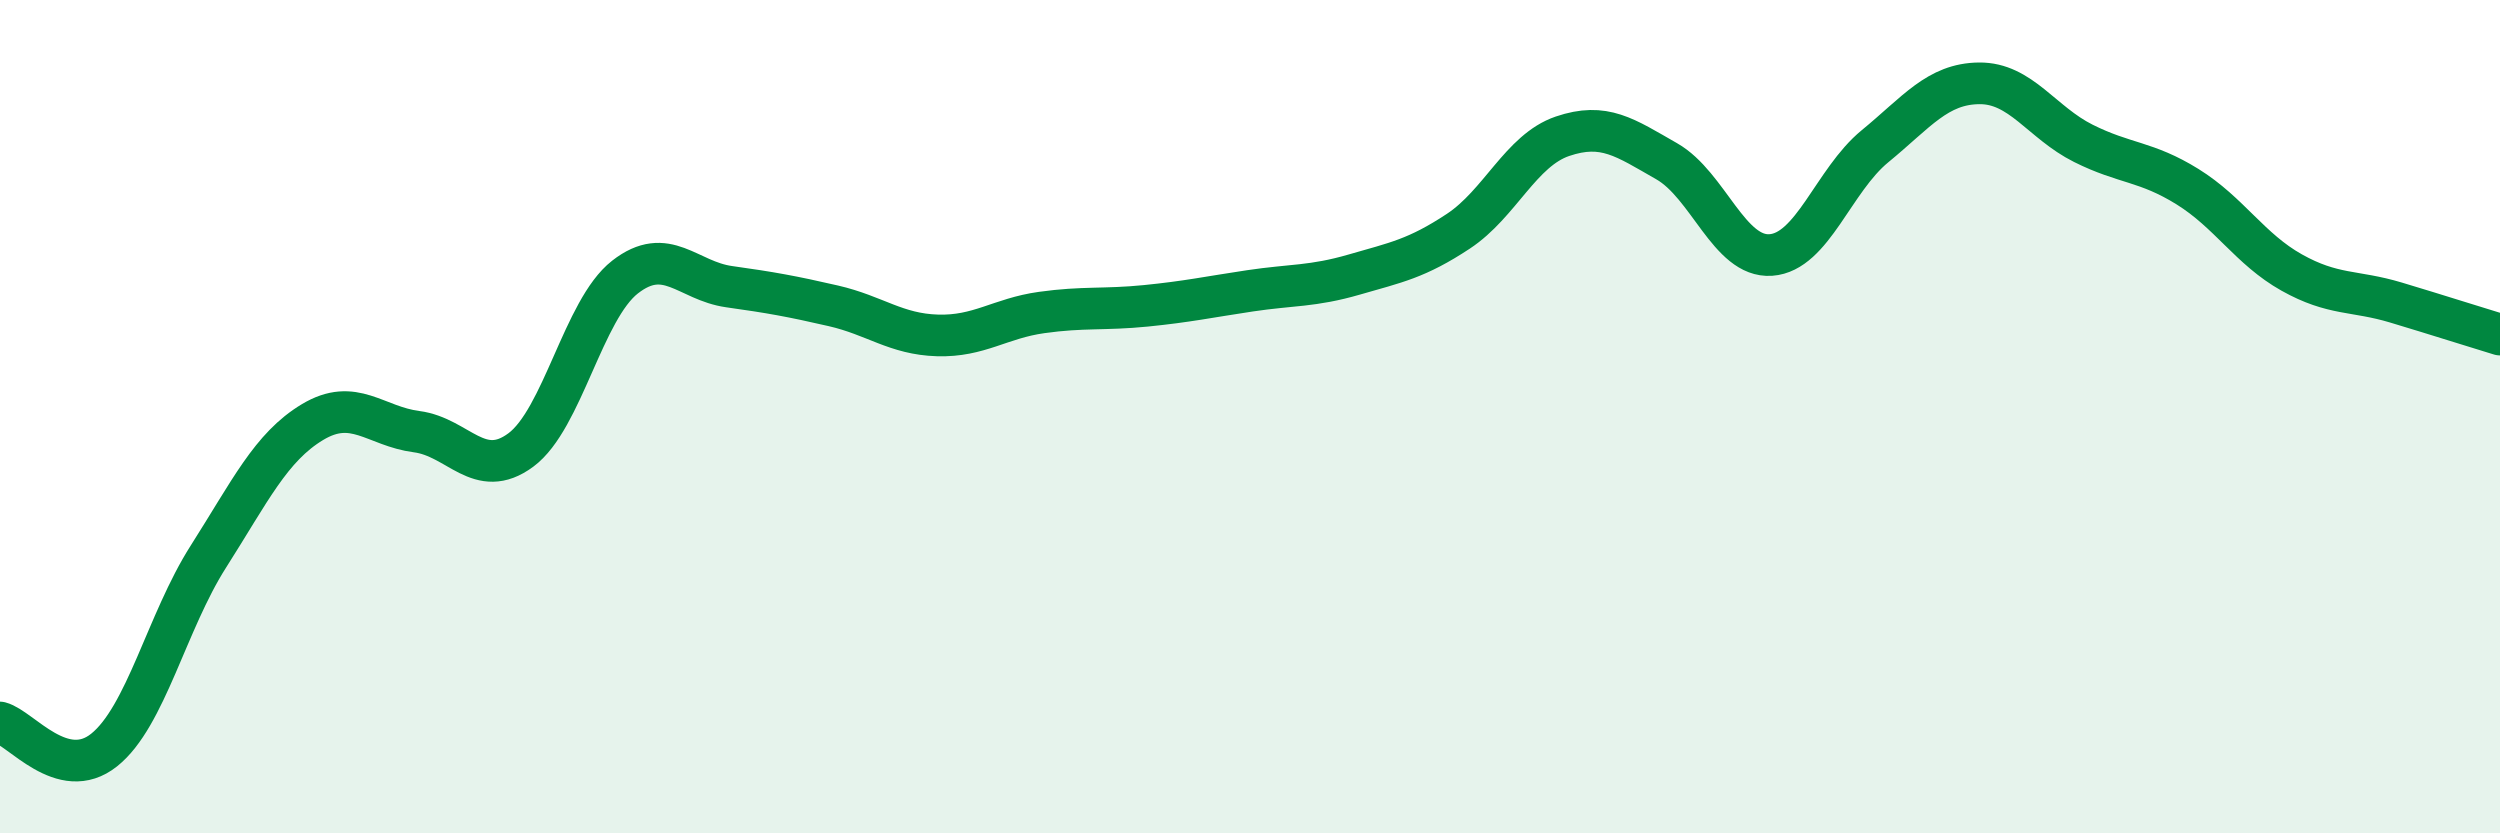
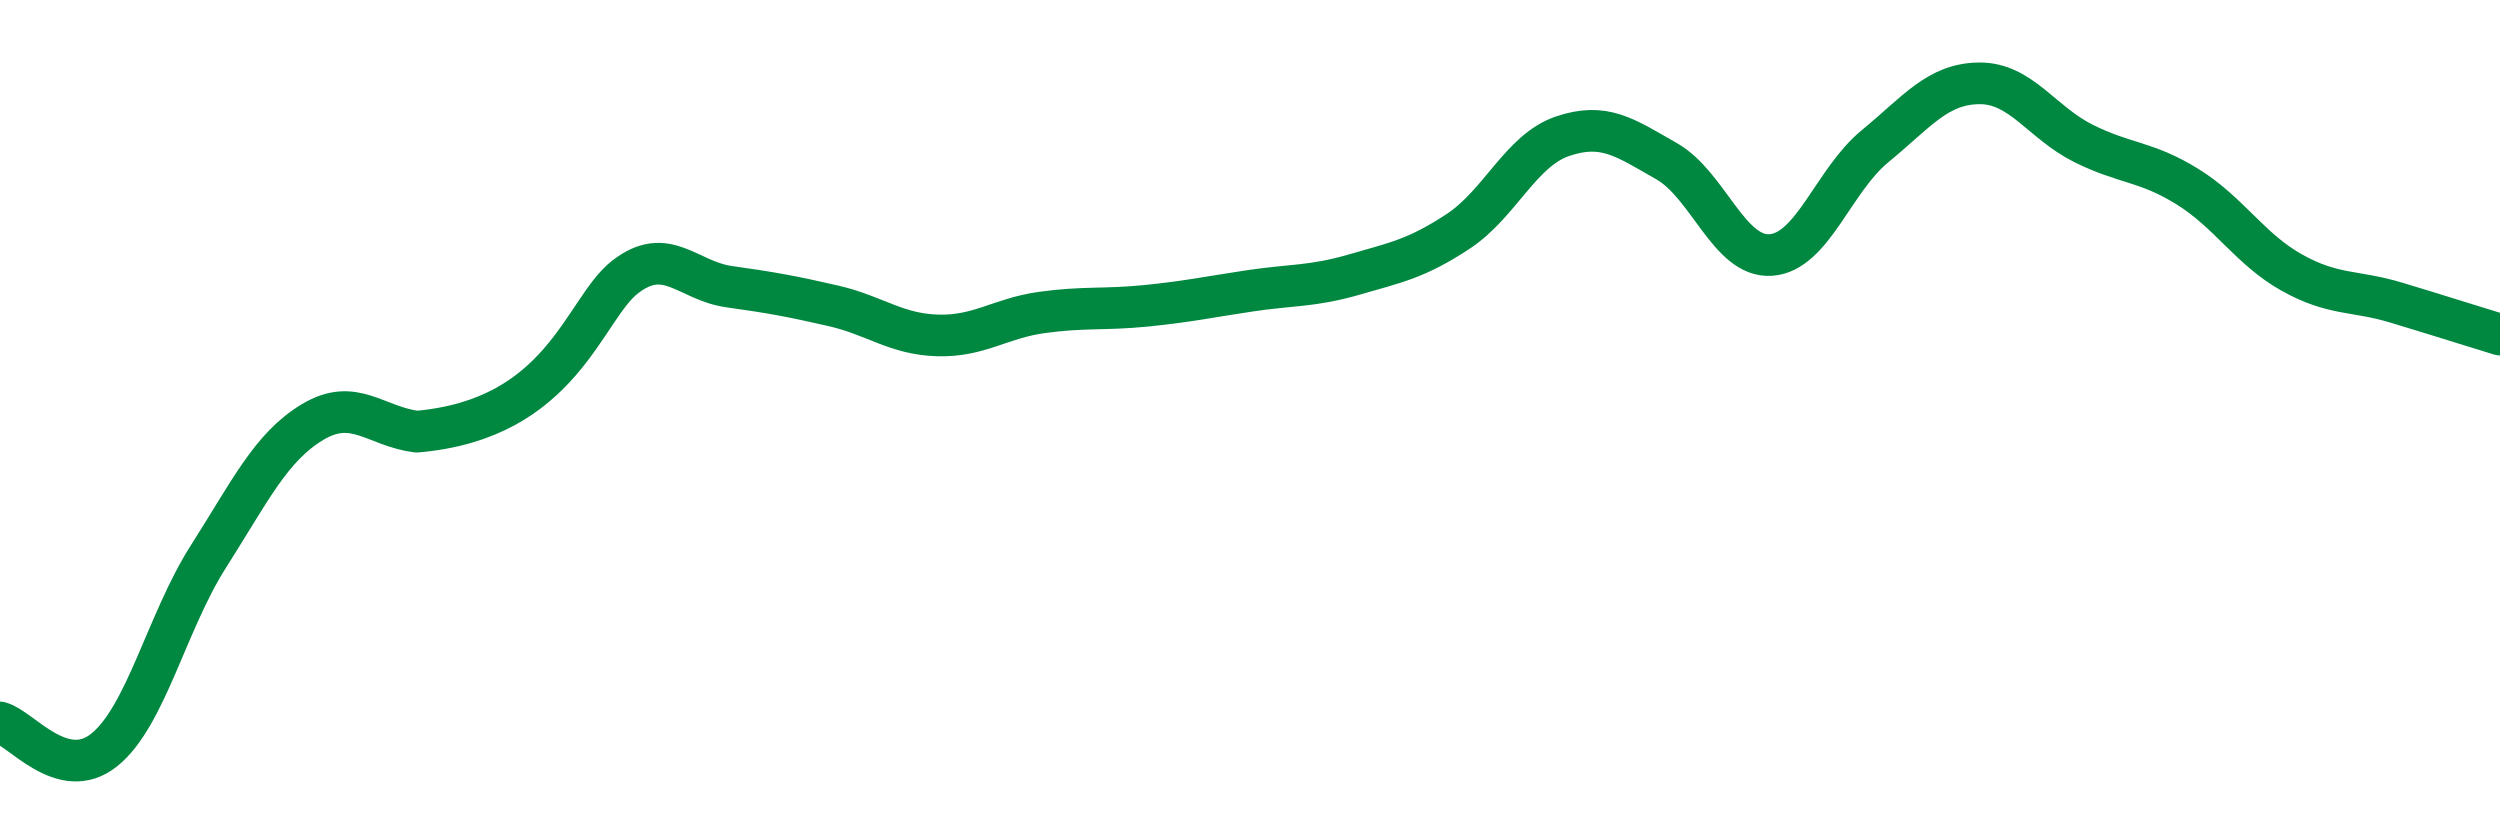
<svg xmlns="http://www.w3.org/2000/svg" width="60" height="20" viewBox="0 0 60 20">
-   <path d="M 0,17.34 C 0.5,17.47 1.5,18.8 2.5,18 C 3.5,17.2 4,14.93 5,13.36 C 6,11.79 6.5,10.73 7.5,10.13 C 8.5,9.53 9,10.23 10,10.36 C 11,10.49 11.5,11.54 12.5,10.8 C 13.5,10.06 14,7.43 15,6.65 C 16,5.87 16.5,6.74 17.5,6.88 C 18.5,7.02 19,7.11 20,7.34 C 21,7.57 21.5,8.02 22.5,8.05 C 23.5,8.08 24,7.64 25,7.5 C 26,7.36 26.5,7.44 27.5,7.34 C 28.5,7.24 29,7.13 30,6.98 C 31,6.83 31.5,6.88 32.5,6.59 C 33.5,6.3 34,6.21 35,5.55 C 36,4.89 36.5,3.61 37.5,3.27 C 38.5,2.93 39,3.3 40,3.87 C 41,4.44 41.5,6.19 42.5,6.12 C 43.5,6.05 44,4.33 45,3.51 C 46,2.69 46.5,2.01 47.5,2 C 48.5,1.99 49,2.94 50,3.44 C 51,3.94 51.5,3.86 52.5,4.48 C 53.5,5.1 54,5.98 55,6.54 C 56,7.1 56.5,6.96 57.5,7.26 C 58.5,7.56 59.5,7.88 60,8.03L60 20L0 20Z" fill="#008740" opacity="0.1" stroke-linecap="round" stroke-linejoin="round" />
-   <path d="M 0,17.34 C 0.5,17.47 1.5,18.8 2.5,18 C 3.5,17.2 4,14.93 5,13.36 C 6,11.79 6.5,10.73 7.5,10.13 C 8.5,9.53 9,10.23 10,10.36 C 11,10.49 11.5,11.54 12.5,10.8 C 13.5,10.06 14,7.43 15,6.65 C 16,5.87 16.5,6.74 17.5,6.88 C 18.5,7.02 19,7.11 20,7.34 C 21,7.57 21.5,8.02 22.5,8.05 C 23.5,8.08 24,7.64 25,7.5 C 26,7.36 26.5,7.44 27.5,7.34 C 28.5,7.24 29,7.13 30,6.98 C 31,6.83 31.5,6.88 32.5,6.59 C 33.5,6.3 34,6.21 35,5.55 C 36,4.89 36.5,3.61 37.5,3.27 C 38.5,2.93 39,3.3 40,3.87 C 41,4.44 41.5,6.19 42.5,6.12 C 43.5,6.05 44,4.33 45,3.51 C 46,2.69 46.5,2.01 47.5,2 C 48.5,1.99 49,2.94 50,3.44 C 51,3.94 51.5,3.86 52.5,4.48 C 53.5,5.1 54,5.98 55,6.54 C 56,7.1 56.5,6.96 57.5,7.26 C 58.5,7.56 59.5,7.88 60,8.03" stroke="#008740" stroke-width="1" fill="none" stroke-linecap="round" stroke-linejoin="round" />
+   <path d="M 0,17.34 C 0.5,17.47 1.5,18.8 2.5,18 C 3.5,17.2 4,14.93 5,13.36 C 6,11.79 6.5,10.73 7.5,10.13 C 8.5,9.53 9,10.23 10,10.36 C 13.5,10.06 14,7.43 15,6.65 C 16,5.87 16.5,6.74 17.5,6.88 C 18.5,7.02 19,7.11 20,7.34 C 21,7.57 21.5,8.02 22.5,8.05 C 23.5,8.08 24,7.64 25,7.5 C 26,7.36 26.5,7.44 27.5,7.34 C 28.5,7.24 29,7.13 30,6.98 C 31,6.83 31.5,6.88 32.5,6.59 C 33.5,6.3 34,6.21 35,5.55 C 36,4.89 36.5,3.61 37.5,3.27 C 38.5,2.93 39,3.3 40,3.87 C 41,4.44 41.5,6.19 42.5,6.12 C 43.5,6.05 44,4.33 45,3.51 C 46,2.69 46.5,2.01 47.5,2 C 48.5,1.99 49,2.94 50,3.44 C 51,3.94 51.5,3.86 52.5,4.48 C 53.5,5.1 54,5.98 55,6.54 C 56,7.1 56.5,6.96 57.5,7.26 C 58.5,7.56 59.5,7.88 60,8.03" stroke="#008740" stroke-width="1" fill="none" stroke-linecap="round" stroke-linejoin="round" />
</svg>